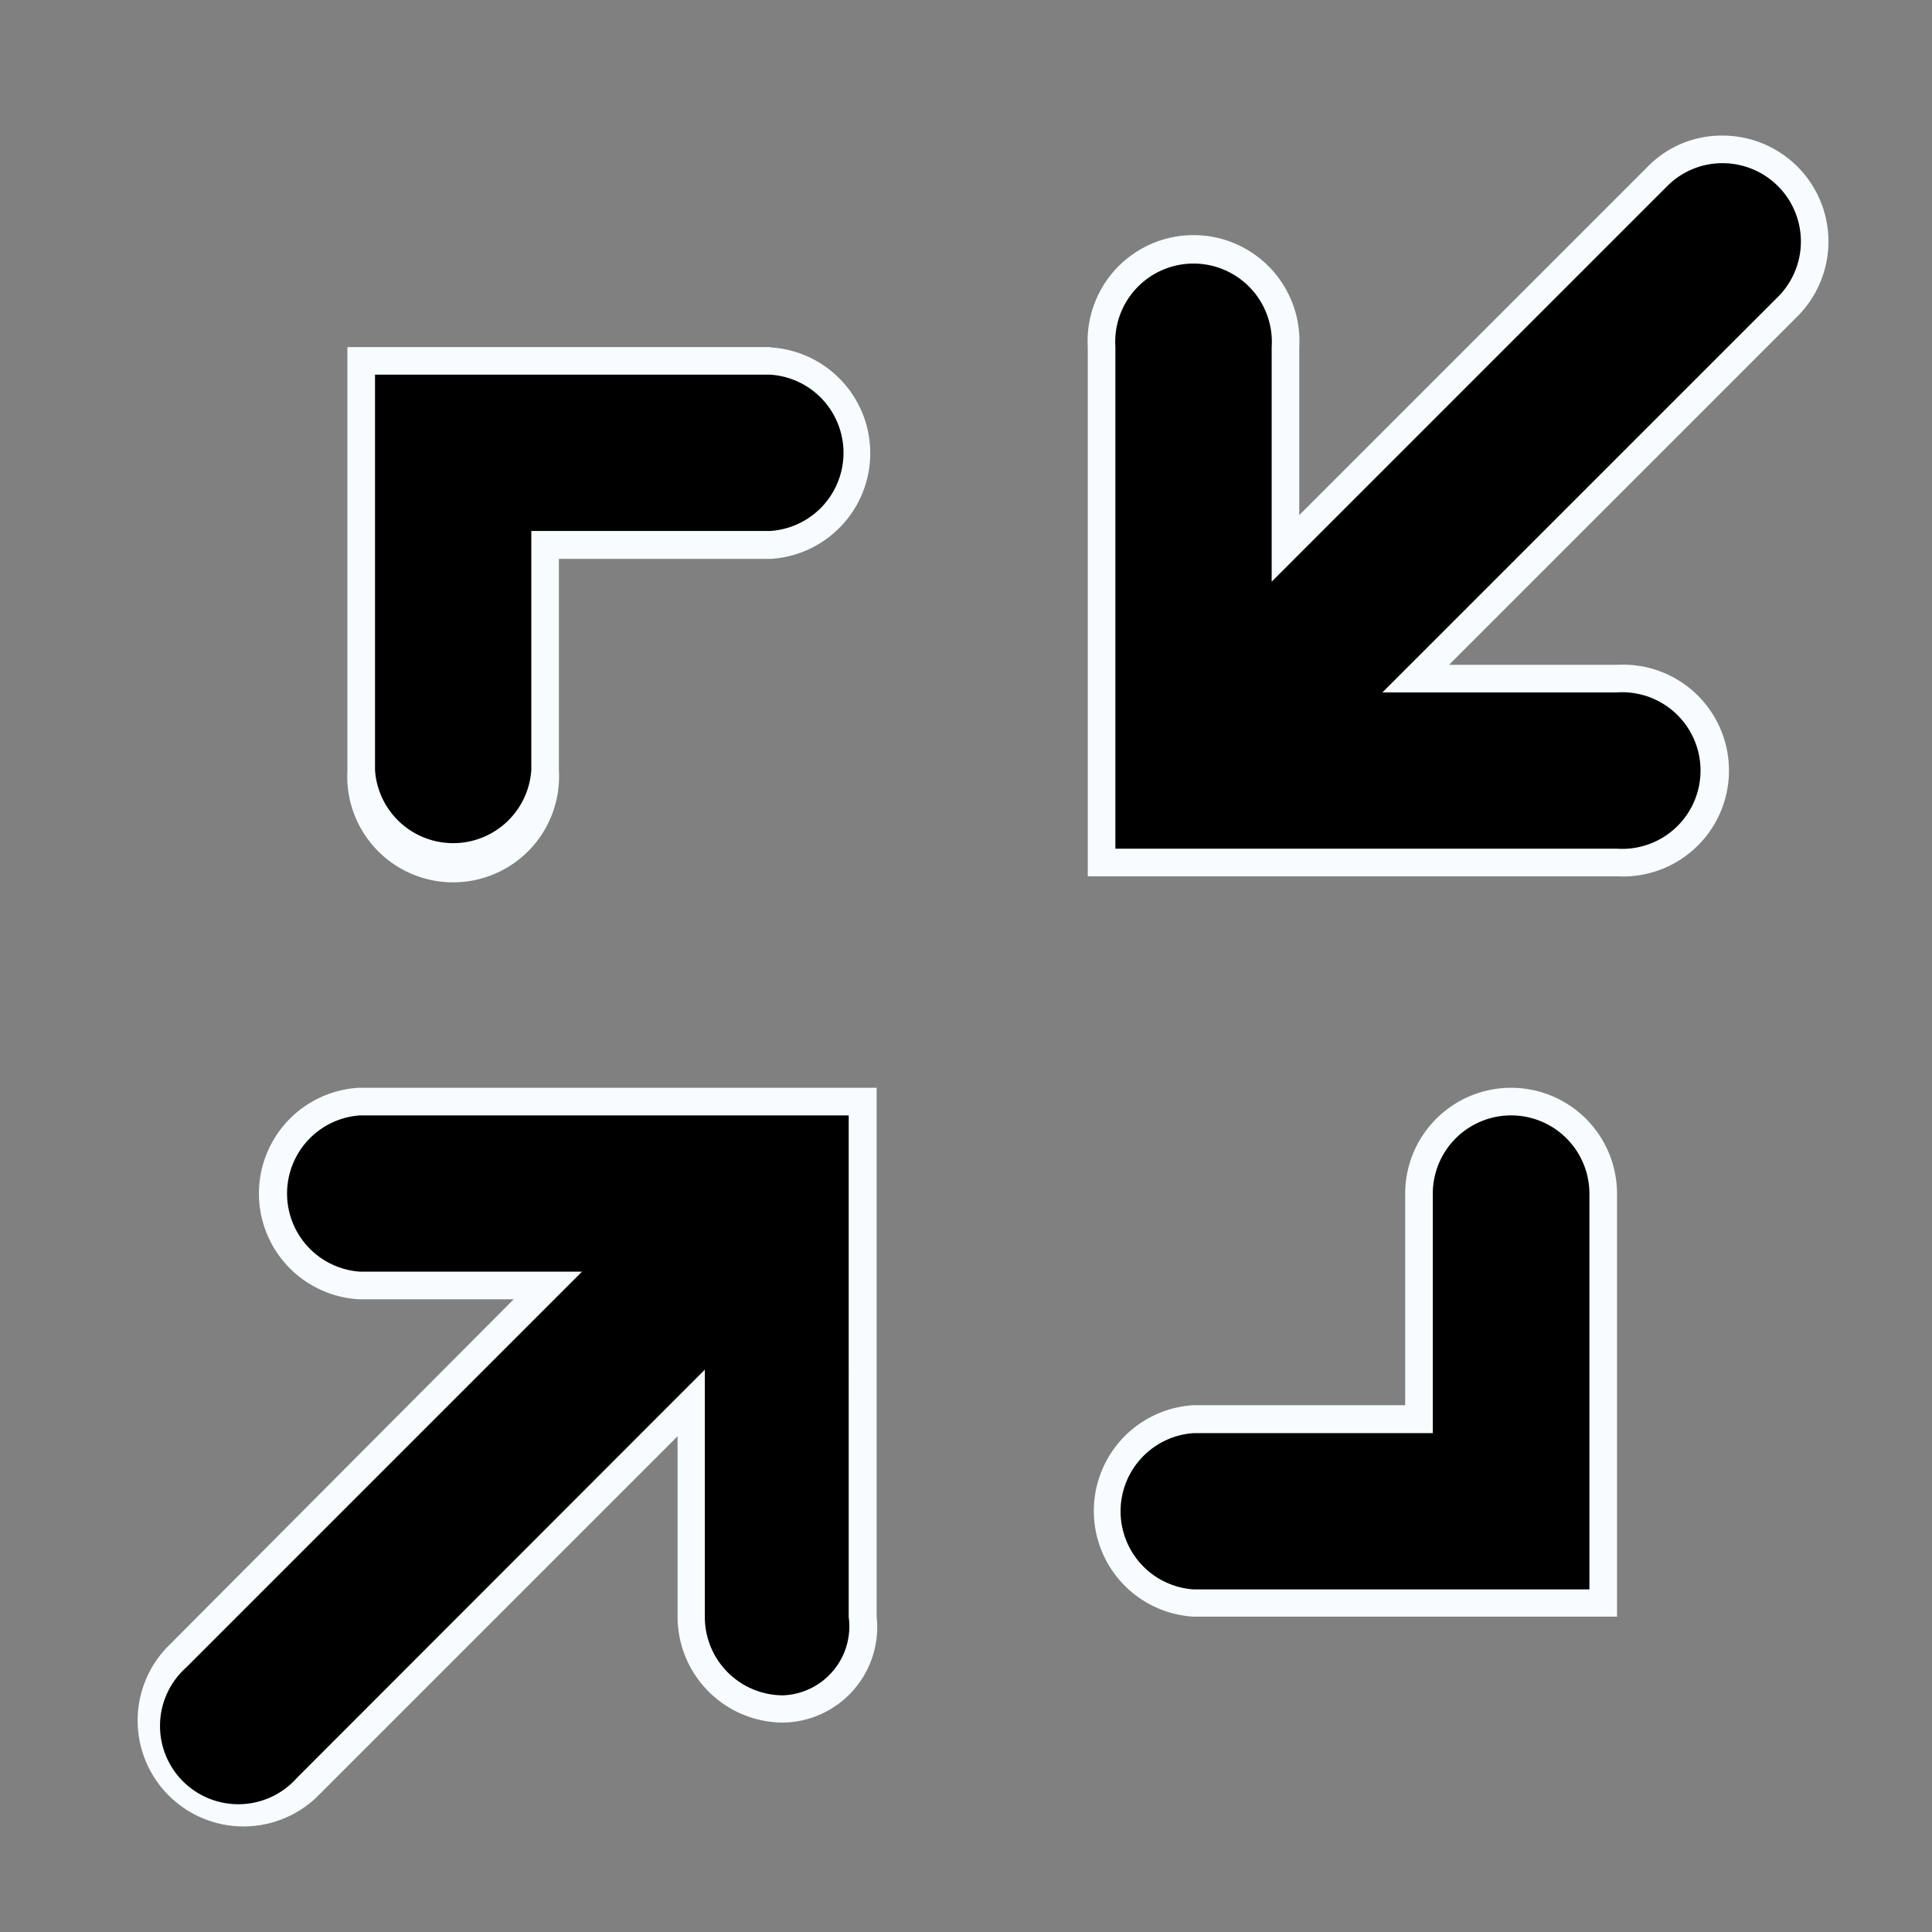
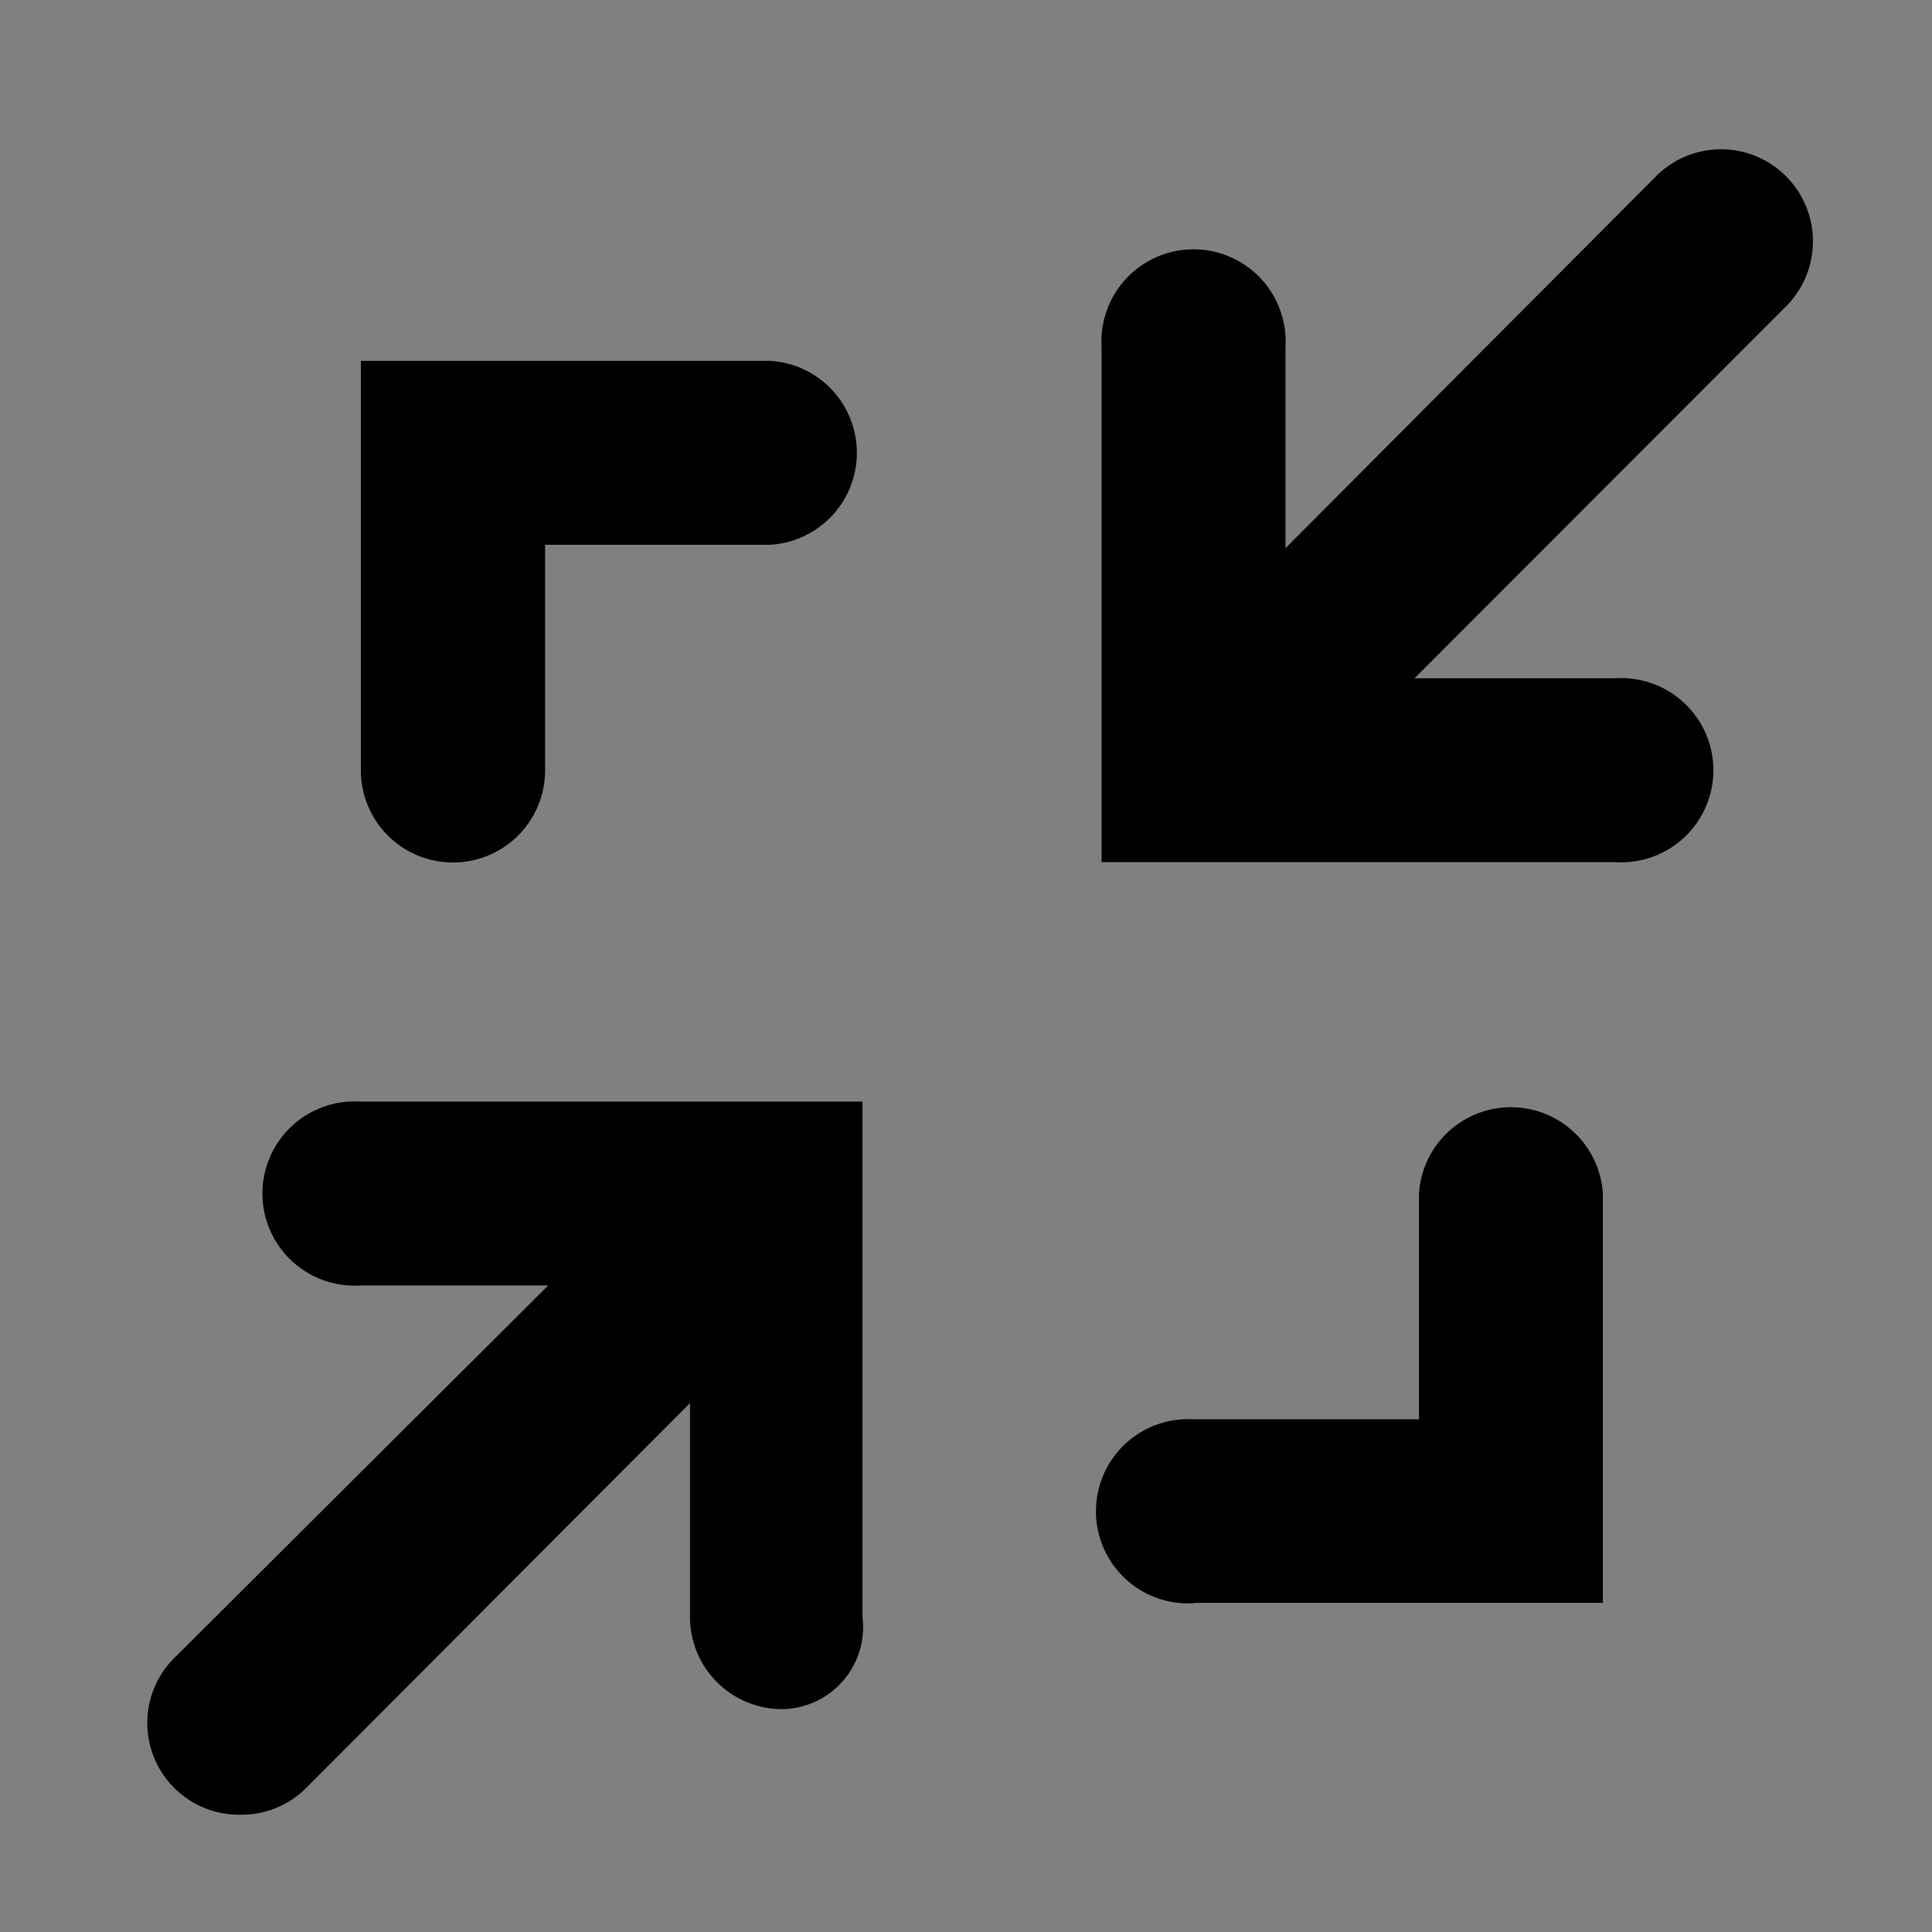
<svg xmlns="http://www.w3.org/2000/svg" viewBox="0 0 56 56">
  <rect x="0" y="0" width="56" height="56" fill="#808080" stroke="none" />
  <defs>
    <style>.cls-1{isolation:isolate;}.cls-2{fill:#f7fcff;}</style>
  </defs>
  <title>icon1</title>
  <g id="Forma_1" data-name="Forma 1" class="cls-1">
    <g id="Forma_1-2" data-name="Forma 1">
      <path d="M7,52.6A2.66,2.66,0,0,1,5.11,48L15.89,37.26H10.44a2.67,2.67,0,1,1,0-5.33H25V46.87a2.38,2.38,0,0,1-2.3,2.67A2.67,2.67,0,0,1,20,46.87v-6.2L8.88,51.82A2.64,2.64,0,0,1,7,52.6Zm27.6-6.13a2.67,2.67,0,1,1,0-5.33h6.53V34.6a2.67,2.67,0,0,1,5.33,0V46.46H34.6ZM31.93,25V10.06a2.67,2.67,0,1,1,5.33,0v5.83L48,5.11a2.66,2.66,0,0,1,3.77,0,2.67,2.67,0,0,1,0,3.77L41,19.66h5.83a2.67,2.67,0,1,1,0,5.33H31.93Zm-18.8,0a2.67,2.67,0,0,1-2.67-2.67V10.46H22.33a2.67,2.67,0,0,1,0,5.33H15.8v6.53A2.67,2.67,0,0,1,13.13,25Z" />
-       <path class="cls-2" d="M49.93,4.73A2.27,2.27,0,0,1,51.54,8.6L41.44,18.7l-1.37,1.37h6.8a2.27,2.27,0,1,1,0,4.53H32.33V10.06a2.27,2.27,0,1,1,4.53,0v6.8l1.37-1.37,10.1-10.1a2.25,2.25,0,0,1,1.6-.66m-27.6,6.13a2.27,2.27,0,0,1,0,4.53H15.4v6.93a2.27,2.27,0,0,1-4.53,0V10.86H22.33M43.8,32.33a2.27,2.27,0,0,1,2.27,2.27V46.07H34.6a2.27,2.27,0,0,1,0-4.53h6.93V34.6a2.27,2.27,0,0,1,2.27-2.27m-19.2,0V46.87a2,2,0,0,1-1.9,2.27,2.27,2.27,0,0,1-2.27-2.27V39.7l-1.37,1.37L8.6,51.54a2.27,2.27,0,1,1-3.2-3.21l10.1-10.1,1.37-1.37H10.44a2.27,2.27,0,0,1,0-4.53H24.6M49.93,3.93a3,3,0,0,0-2.17.9l-10.1,10.1V10.06a3.07,3.07,0,1,0-6.13,0V25.4H46.87a3.07,3.07,0,1,0,0-6.13H42L52.1,9.17a3.07,3.07,0,0,0-2.17-5.24h0Zm-27.6,6.13H10.07V22.33a3.07,3.07,0,1,0,6.13,0V16.2h6.13a3.07,3.07,0,0,0,0-6.13h0ZM43.8,31.53a3.07,3.07,0,0,0-3.07,3.07v6.13H34.6a3.07,3.07,0,0,0,0,6.13H46.87V34.6a3.07,3.07,0,0,0-3.07-3.07h0Zm-18.4,0h-15a3.07,3.07,0,0,0,0,6.13h4.49L4.83,47.76A3.07,3.07,0,0,0,9.17,52.1L19.64,41.63v5.23a3.07,3.07,0,0,0,3.07,3.07,2.77,2.77,0,0,0,2.7-3.07V31.53h0Z" />
    </g>
  </g>
</svg>